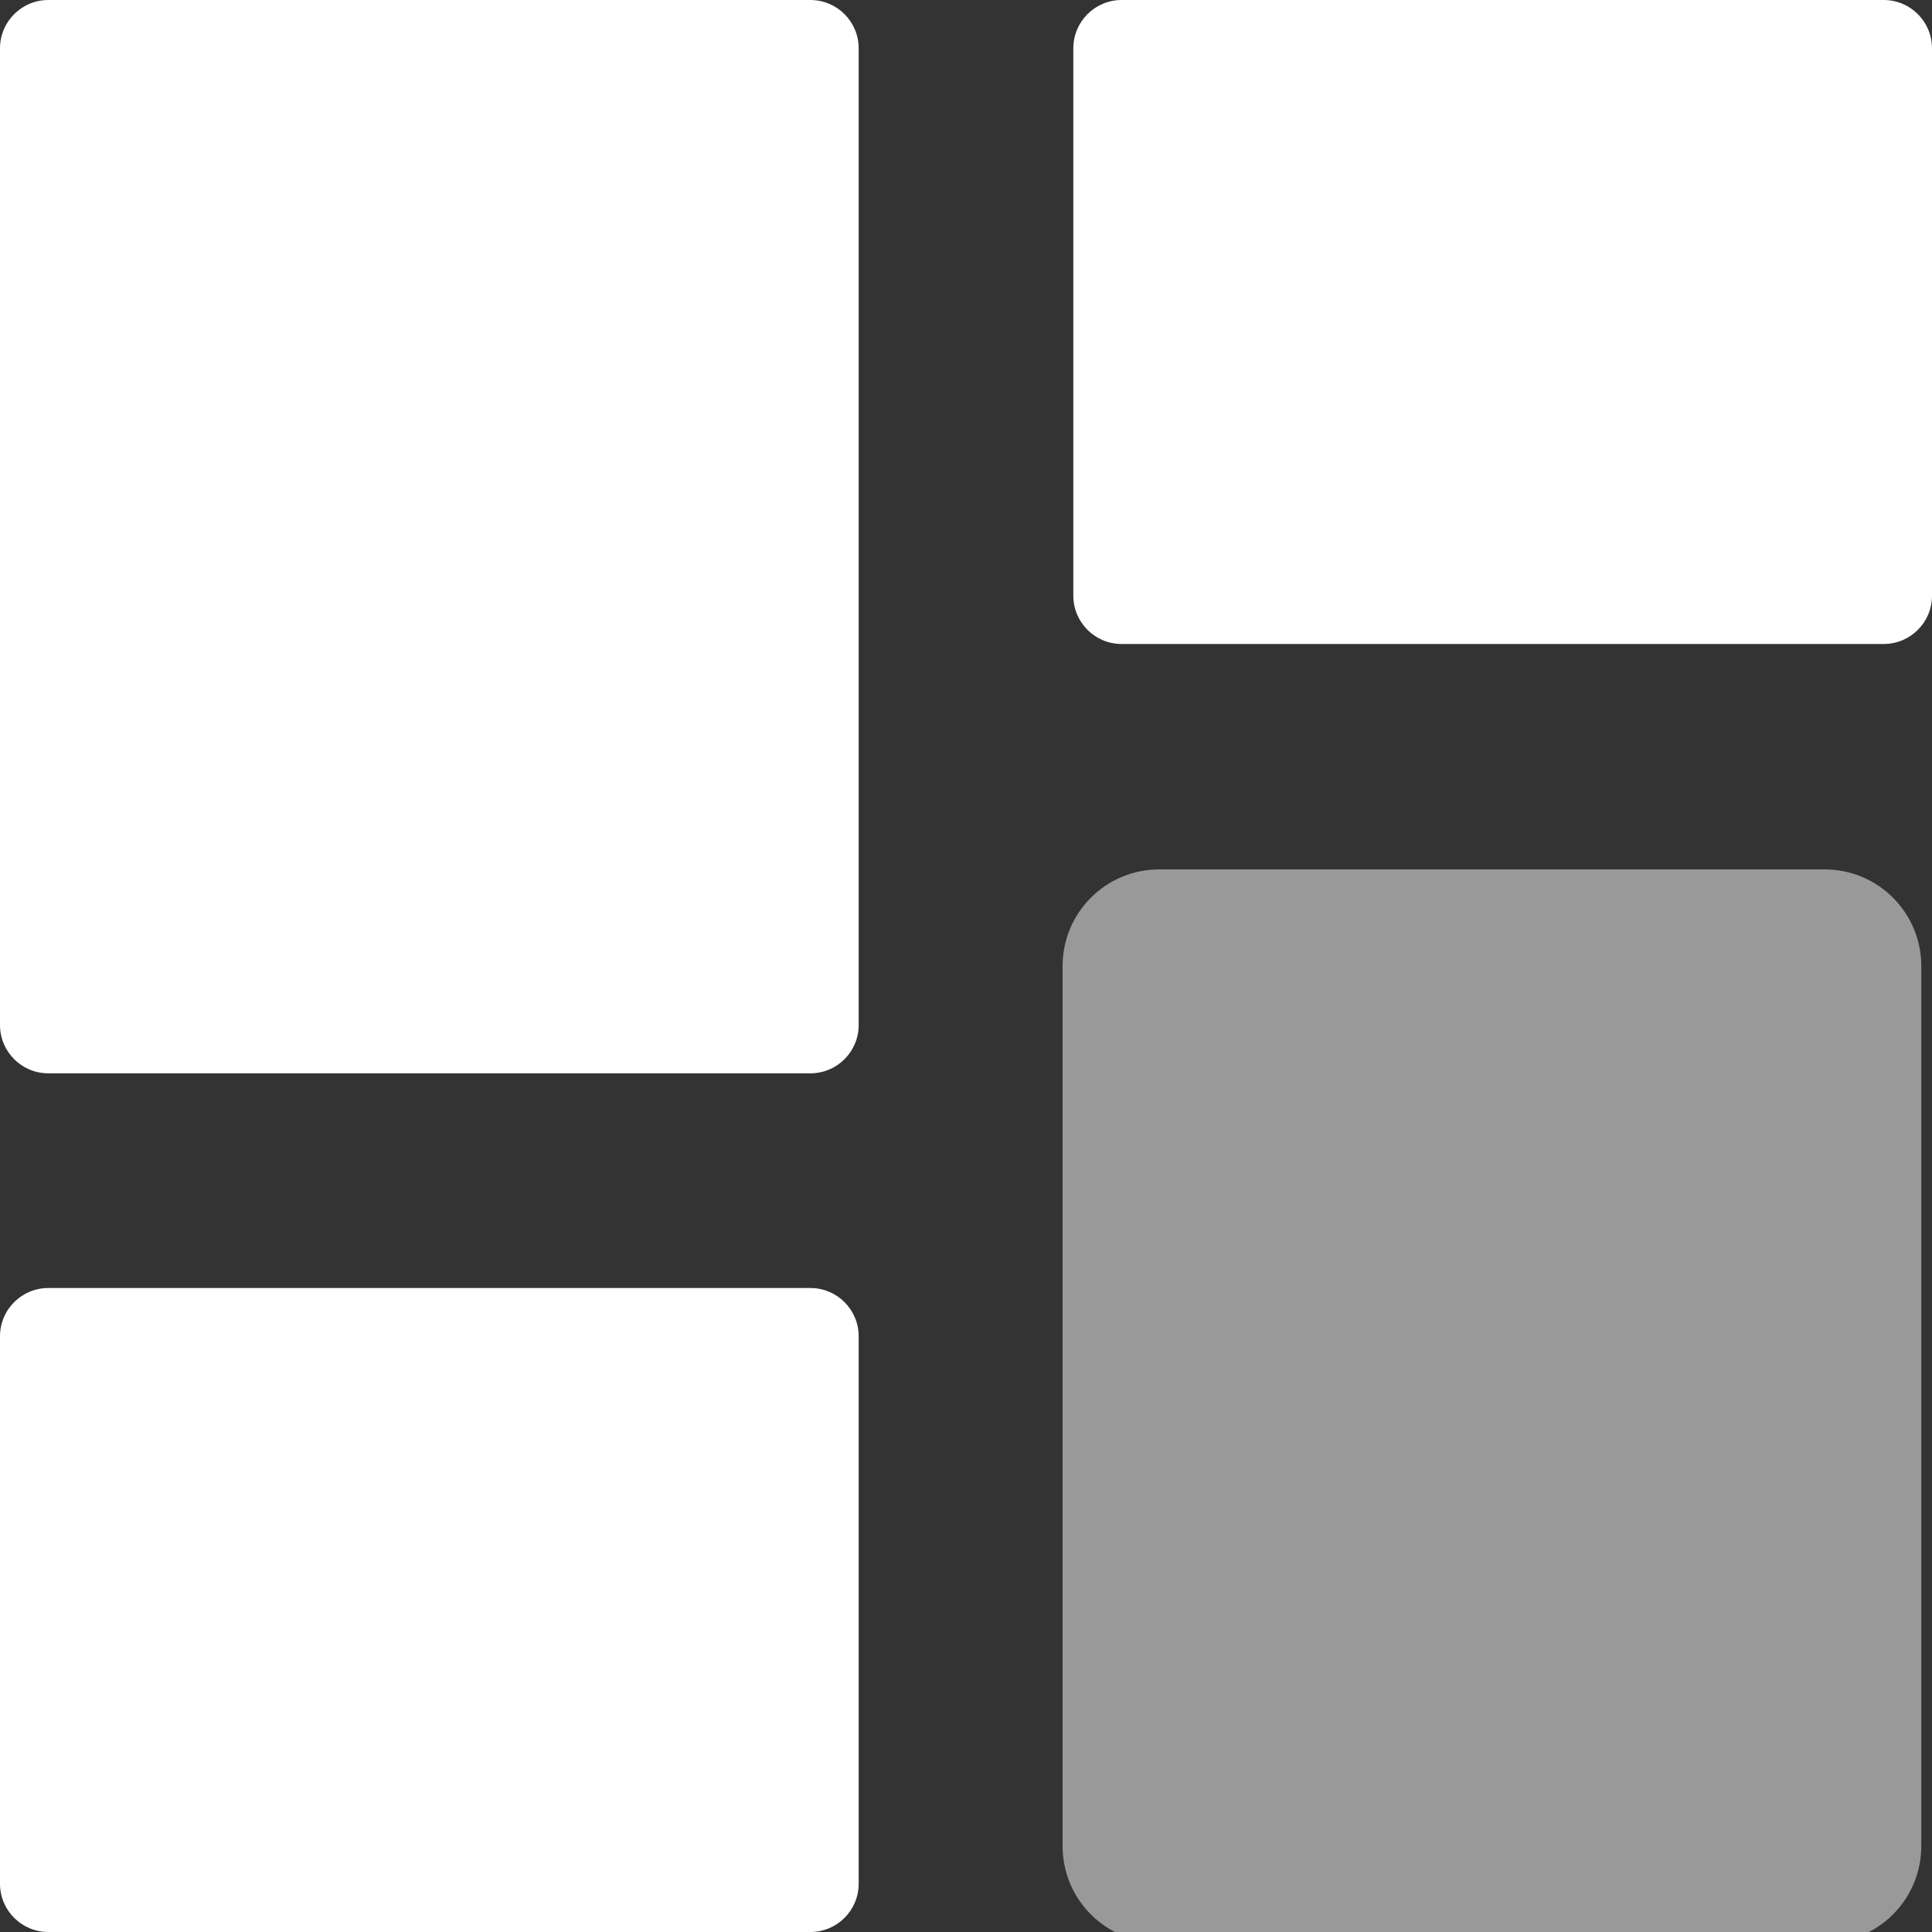
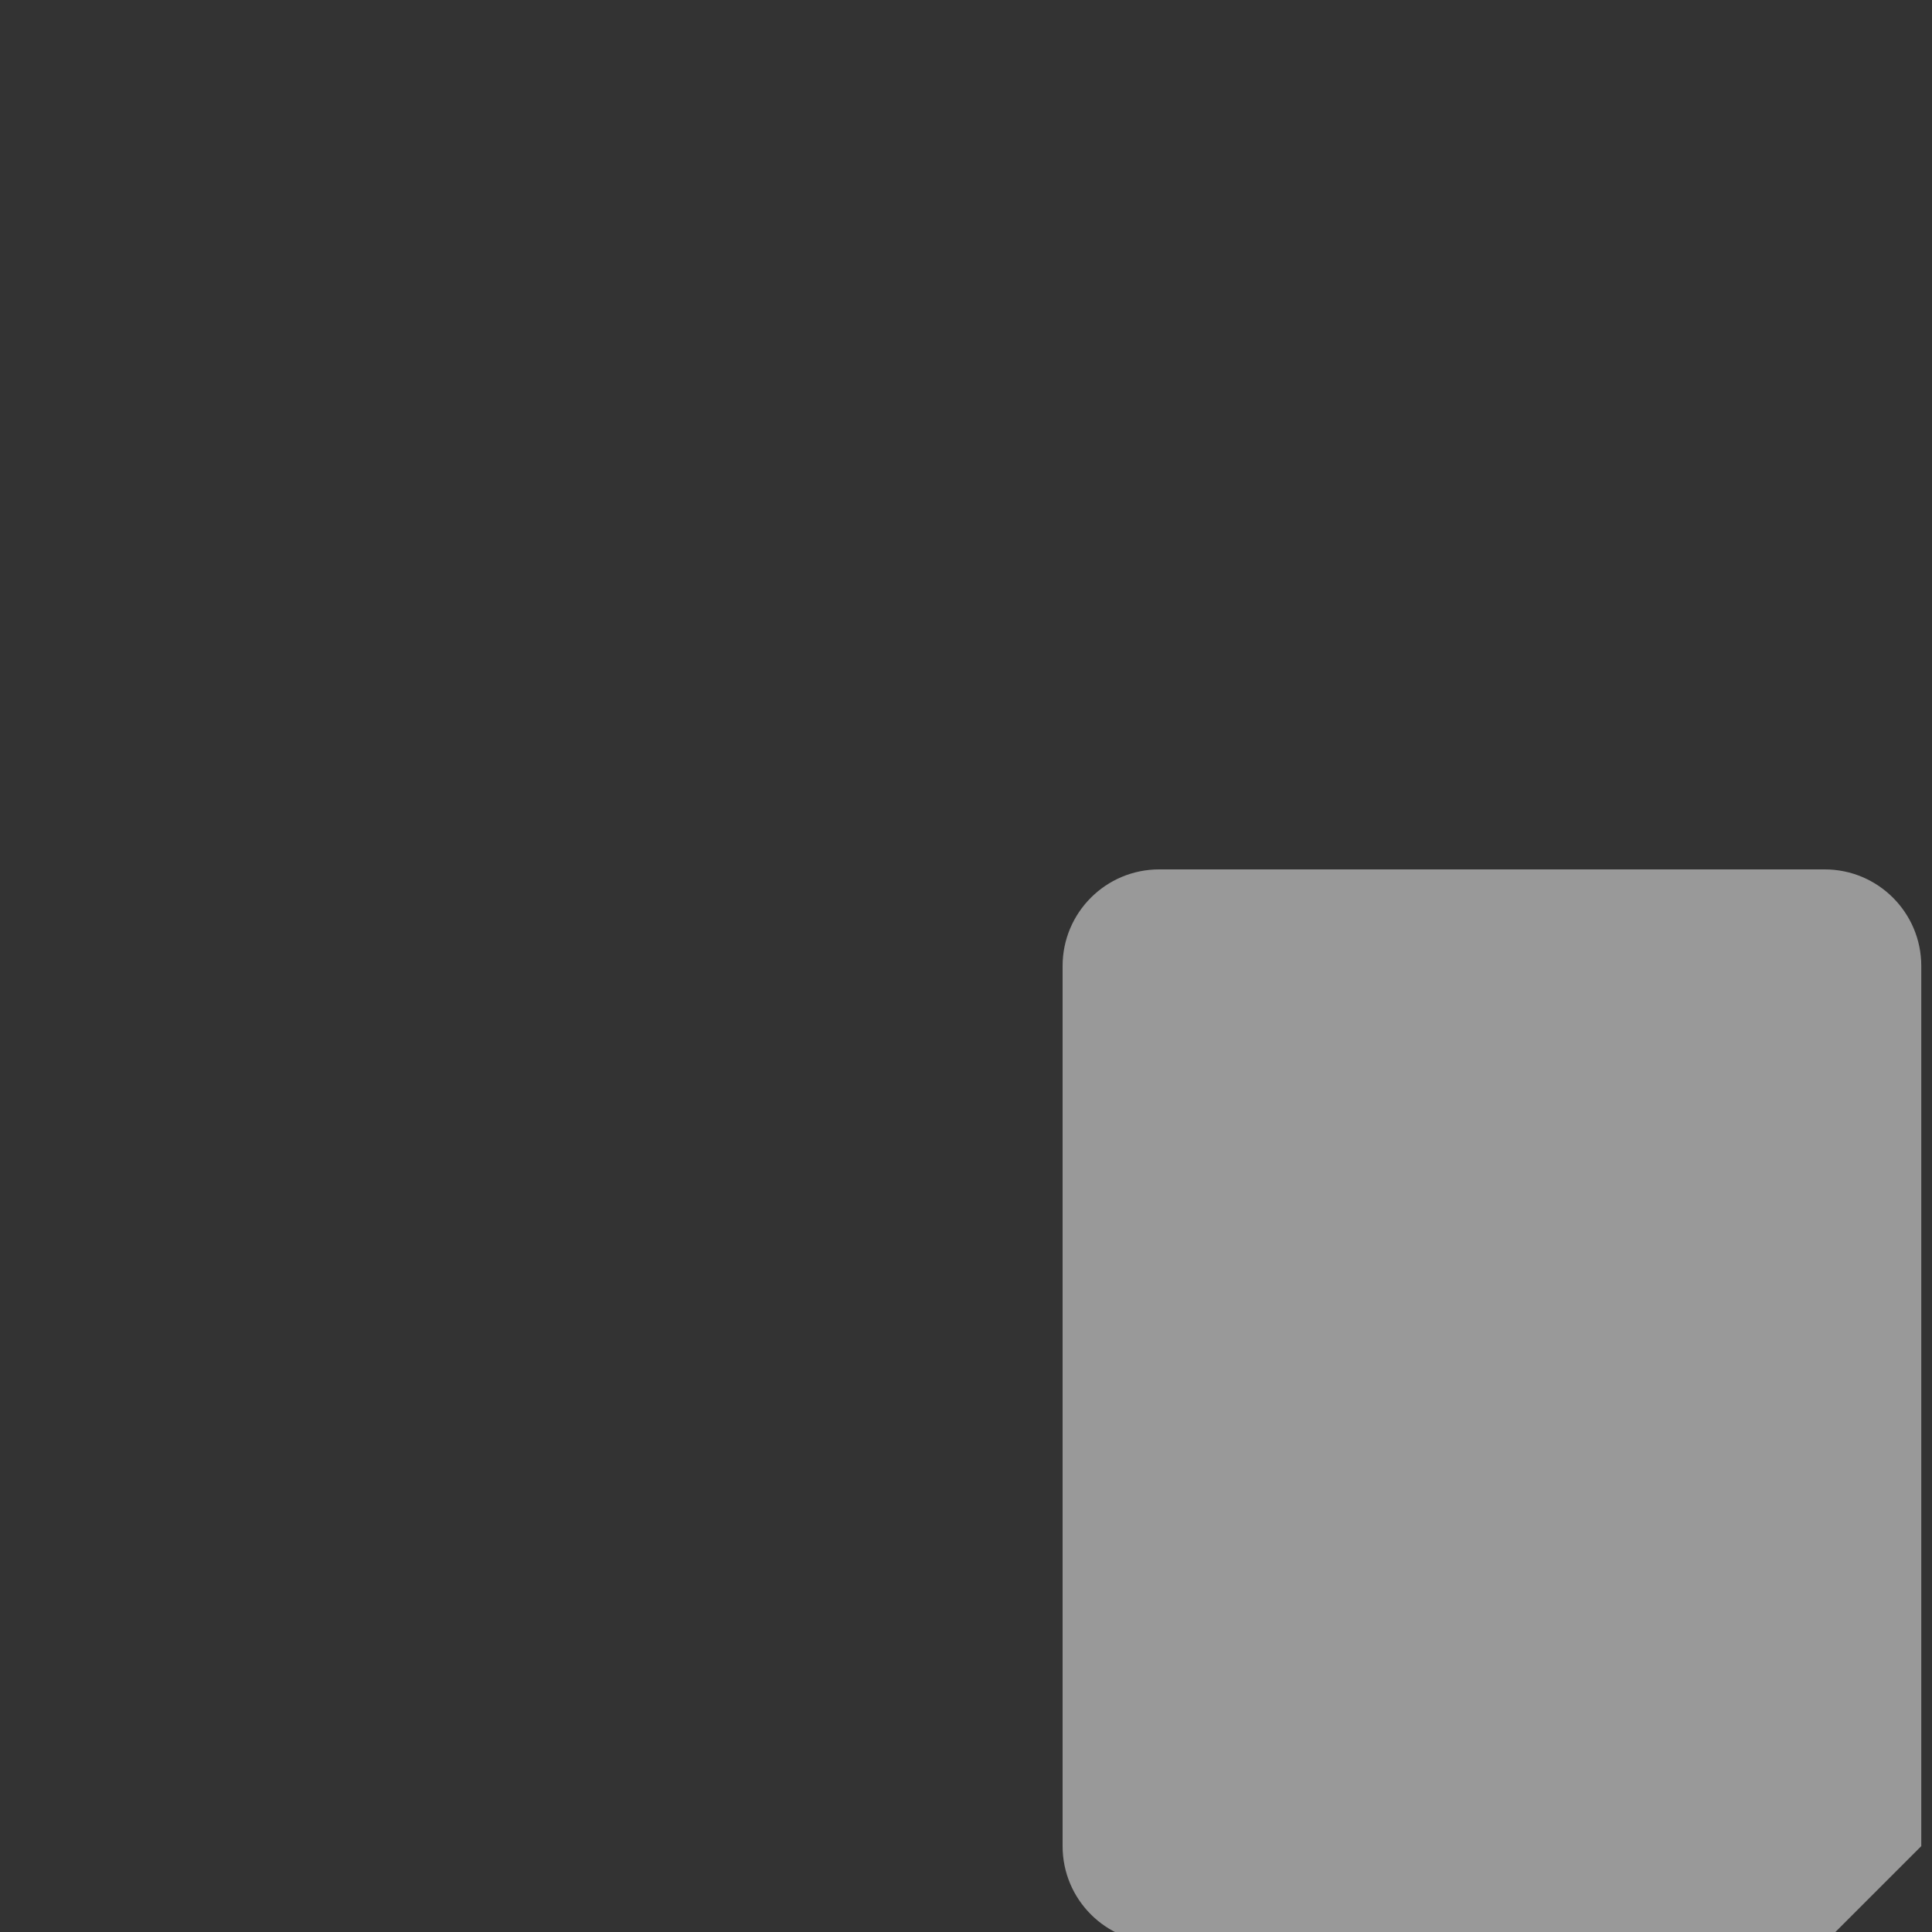
<svg xmlns="http://www.w3.org/2000/svg" width="40" height="40" viewBox="0 0 40 40" fill="white">
  <rect x="0" y="0" width="40" height="40" fill="#333333" stroke="none" />
-   <path opacity="0.5" d="M37.778 40.222H24C22.895 40.222 22 39.327 22 38.222V20C22 18.895 22.895 18 24 18H37.778C38.882 18 39.778 18.895 39.778 20V38.222C39.778 39.327 38.882 40.222 37.778 40.222Z" />
-   <path d="M23.222 0C22.67 0 22.222 0.448 22.222 1V12.333C22.222 12.886 22.67 13.333 23.222 13.333H39C39.552 13.333 40 12.886 40 12.333V1C40 0.448 39.552 0 39 0H23.222ZM0 39C0 39.552 0.448 40 1 40H16.778C17.33 40 17.778 39.552 17.778 39V27.667C17.778 27.114 17.33 26.667 16.778 26.667H1C0.448 26.667 0 27.114 0 27.667V39ZM0 21.222C0 21.774 0.448 22.222 1 22.222H16.778C17.33 22.222 17.778 21.774 17.778 21.222V1C17.778 0.448 17.33 0 16.778 0H1C0.448 0 0 0.448 0 1V21.222Z" />
+   <path opacity="0.5" d="M37.778 40.222H24C22.895 40.222 22 39.327 22 38.222V20C22 18.895 22.895 18 24 18H37.778C38.882 18 39.778 18.895 39.778 20V38.222Z" />
</svg>